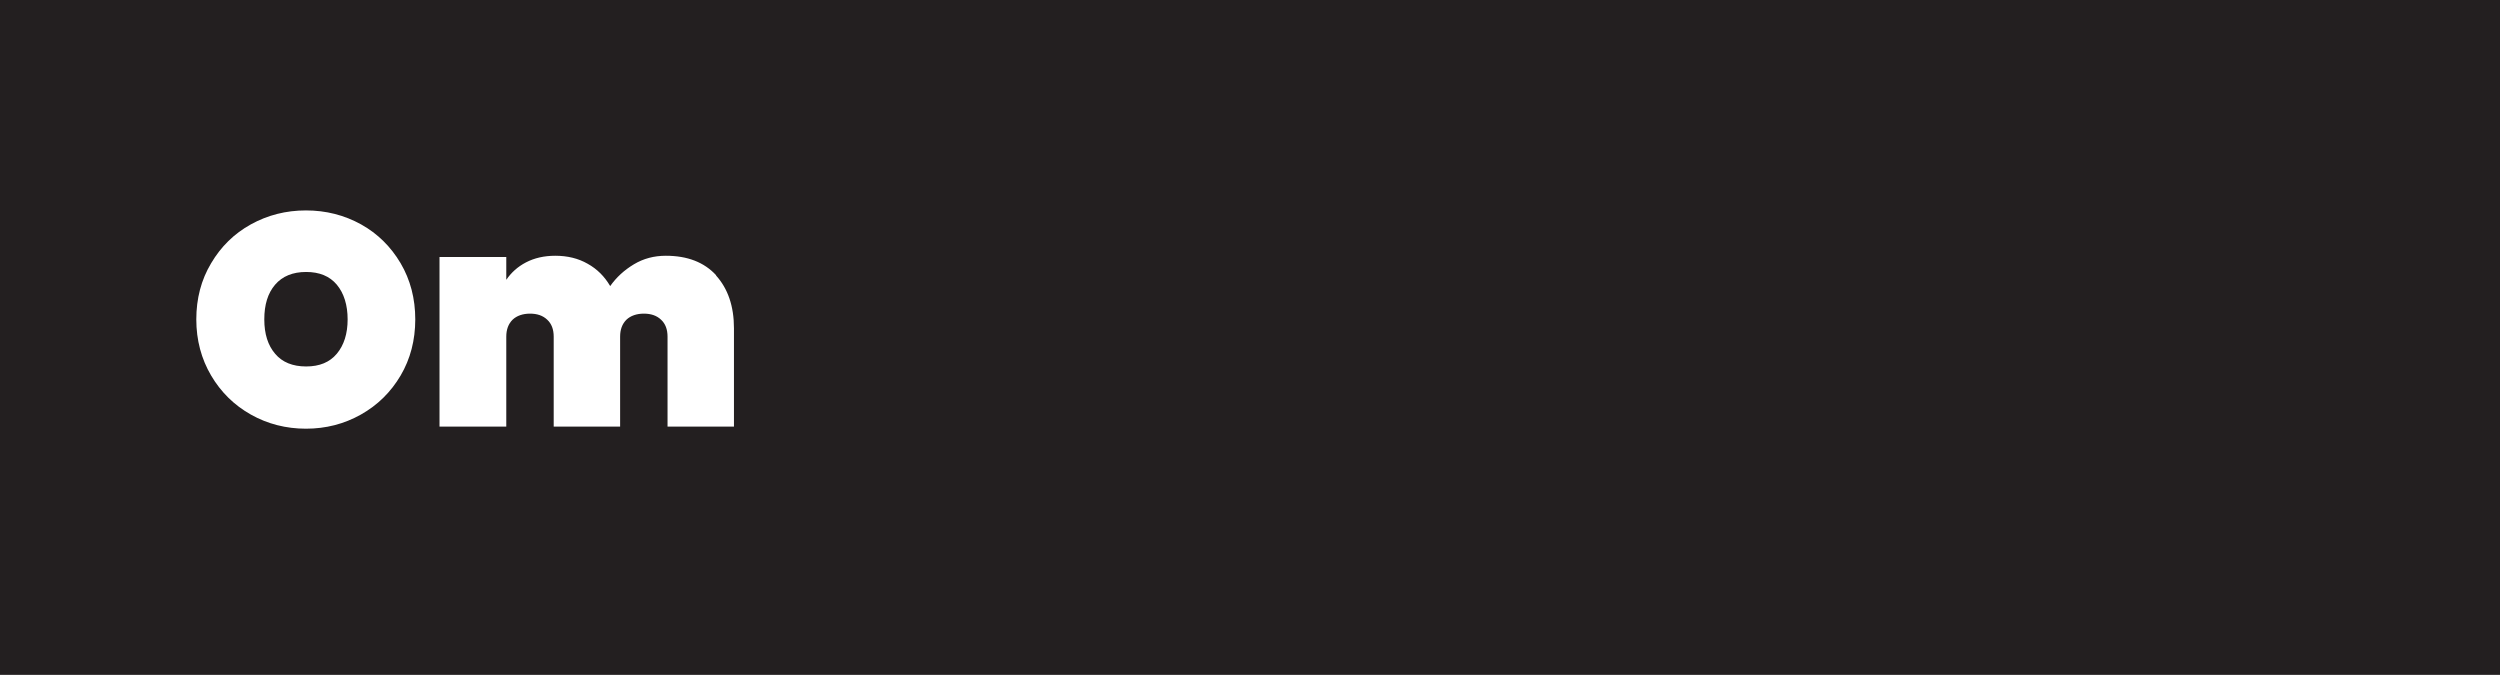
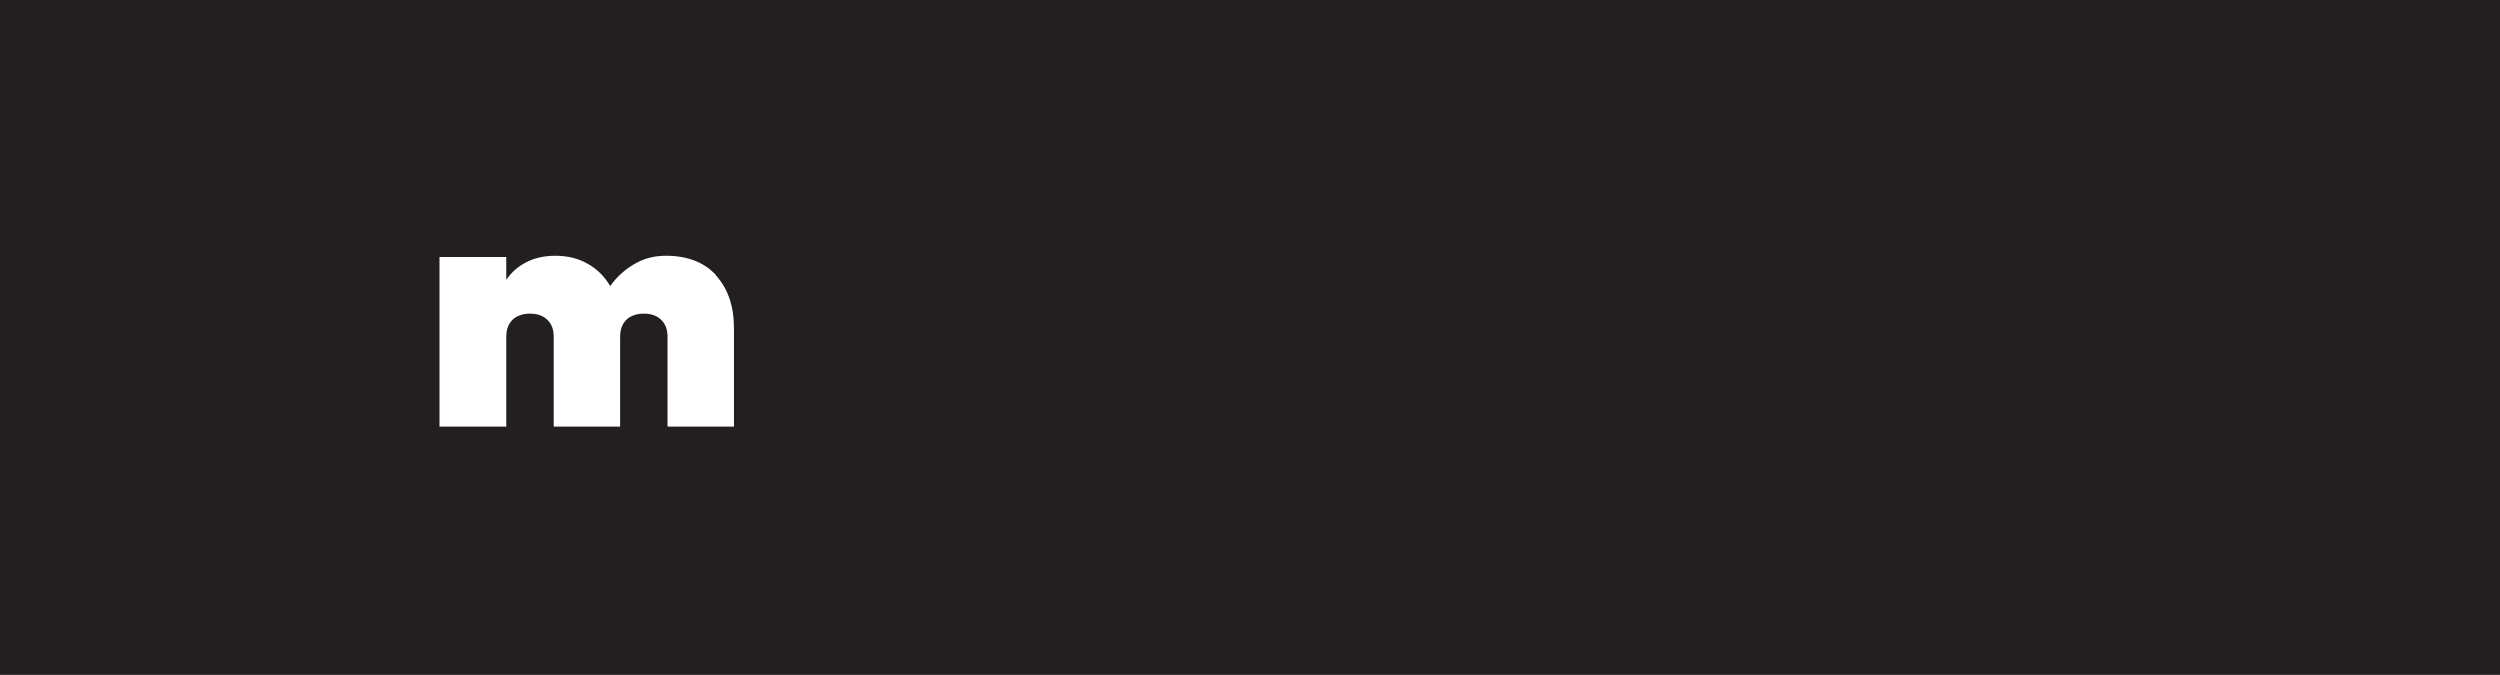
<svg xmlns="http://www.w3.org/2000/svg" id="Layer_2" viewBox="0 0 143.4 38.71">
  <defs>
    <style>
      .cls-1 {
        fill: #231f20;
      }

      .cls-2 {
        fill: #fff;
      }
    </style>
  </defs>
  <g id="Layer_1-2" data-name="Layer_1">
    <rect class="cls-1" width="143.4" height="38.71" />
    <g>
-       <path class="cls-2" d="M14.39,23.78c-.96-.54-1.72-1.29-2.28-2.24-.56-.95-.85-2.03-.85-3.22s.28-2.27.85-3.22c.56-.95,1.32-1.7,2.28-2.23.96-.53,2.01-.8,3.16-.8s2.2.27,3.16.8c.95.53,1.71,1.28,2.27,2.23s.84,2.03.84,3.22-.28,2.27-.84,3.22c-.56.95-1.32,1.7-2.28,2.24-.96.54-2.01.81-3.15.81s-2.2-.27-3.16-.81ZM19.32,20.29c.41-.49.62-1.15.62-1.97s-.21-1.5-.62-1.99c-.41-.49-1-.73-1.76-.73s-1.36.24-1.78.73-.62,1.15-.62,1.99.21,1.49.62,1.97c.41.49,1.01.73,1.78.73s1.35-.24,1.76-.73Z" />
      <path class="cls-2" d="M41.07,15.8c.68.75,1.03,1.76,1.03,3.03v5.64h-3.81v-5.16c0-.41-.12-.74-.37-.97-.25-.24-.58-.35-.99-.35s-.76.12-1,.35c-.24.24-.36.56-.36.97v5.16h-3.81v-5.16c0-.41-.12-.74-.37-.97-.25-.24-.58-.35-.99-.35s-.76.12-1,.35c-.24.24-.36.56-.36.97v5.16h-3.83v-9.73h3.83v1.31c.28-.41.65-.75,1.13-1s1.04-.38,1.68-.38c.7,0,1.32.15,1.86.46.54.3.97.73,1.29,1.28.36-.51.81-.92,1.36-1.25.55-.33,1.16-.49,1.83-.49,1.24,0,2.2.37,2.89,1.12Z" />
    </g>
  </g>
</svg>